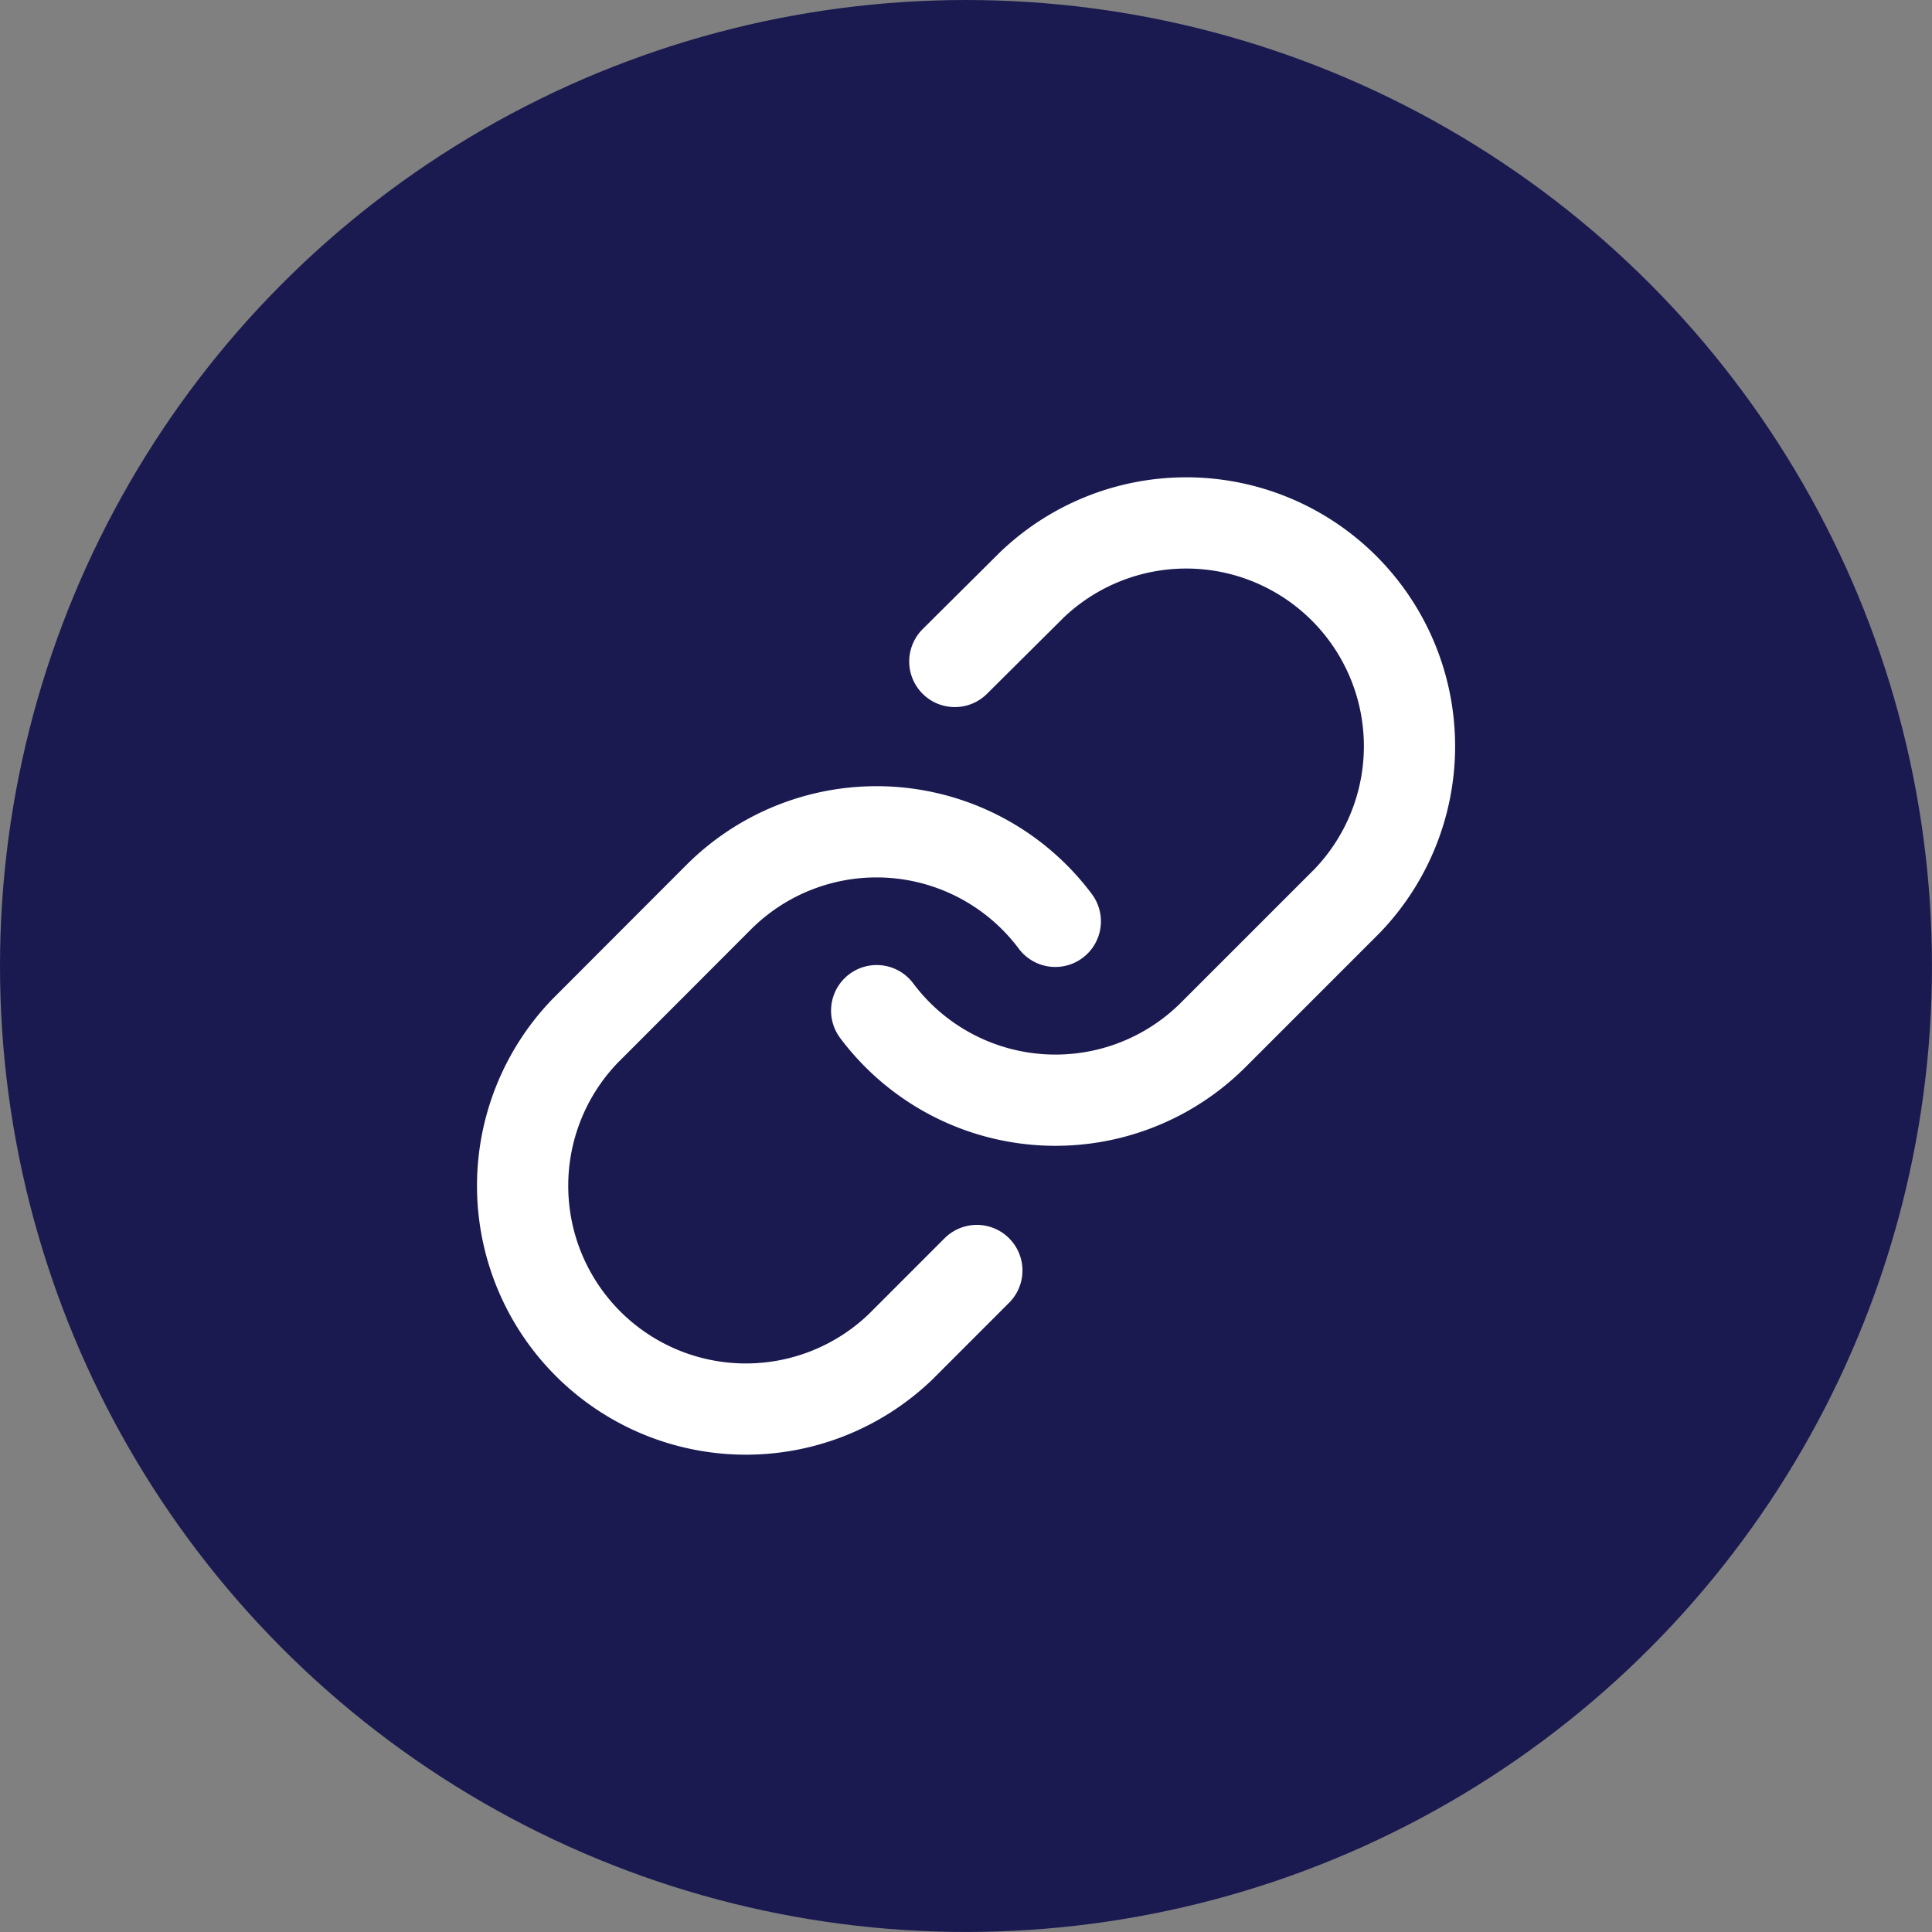
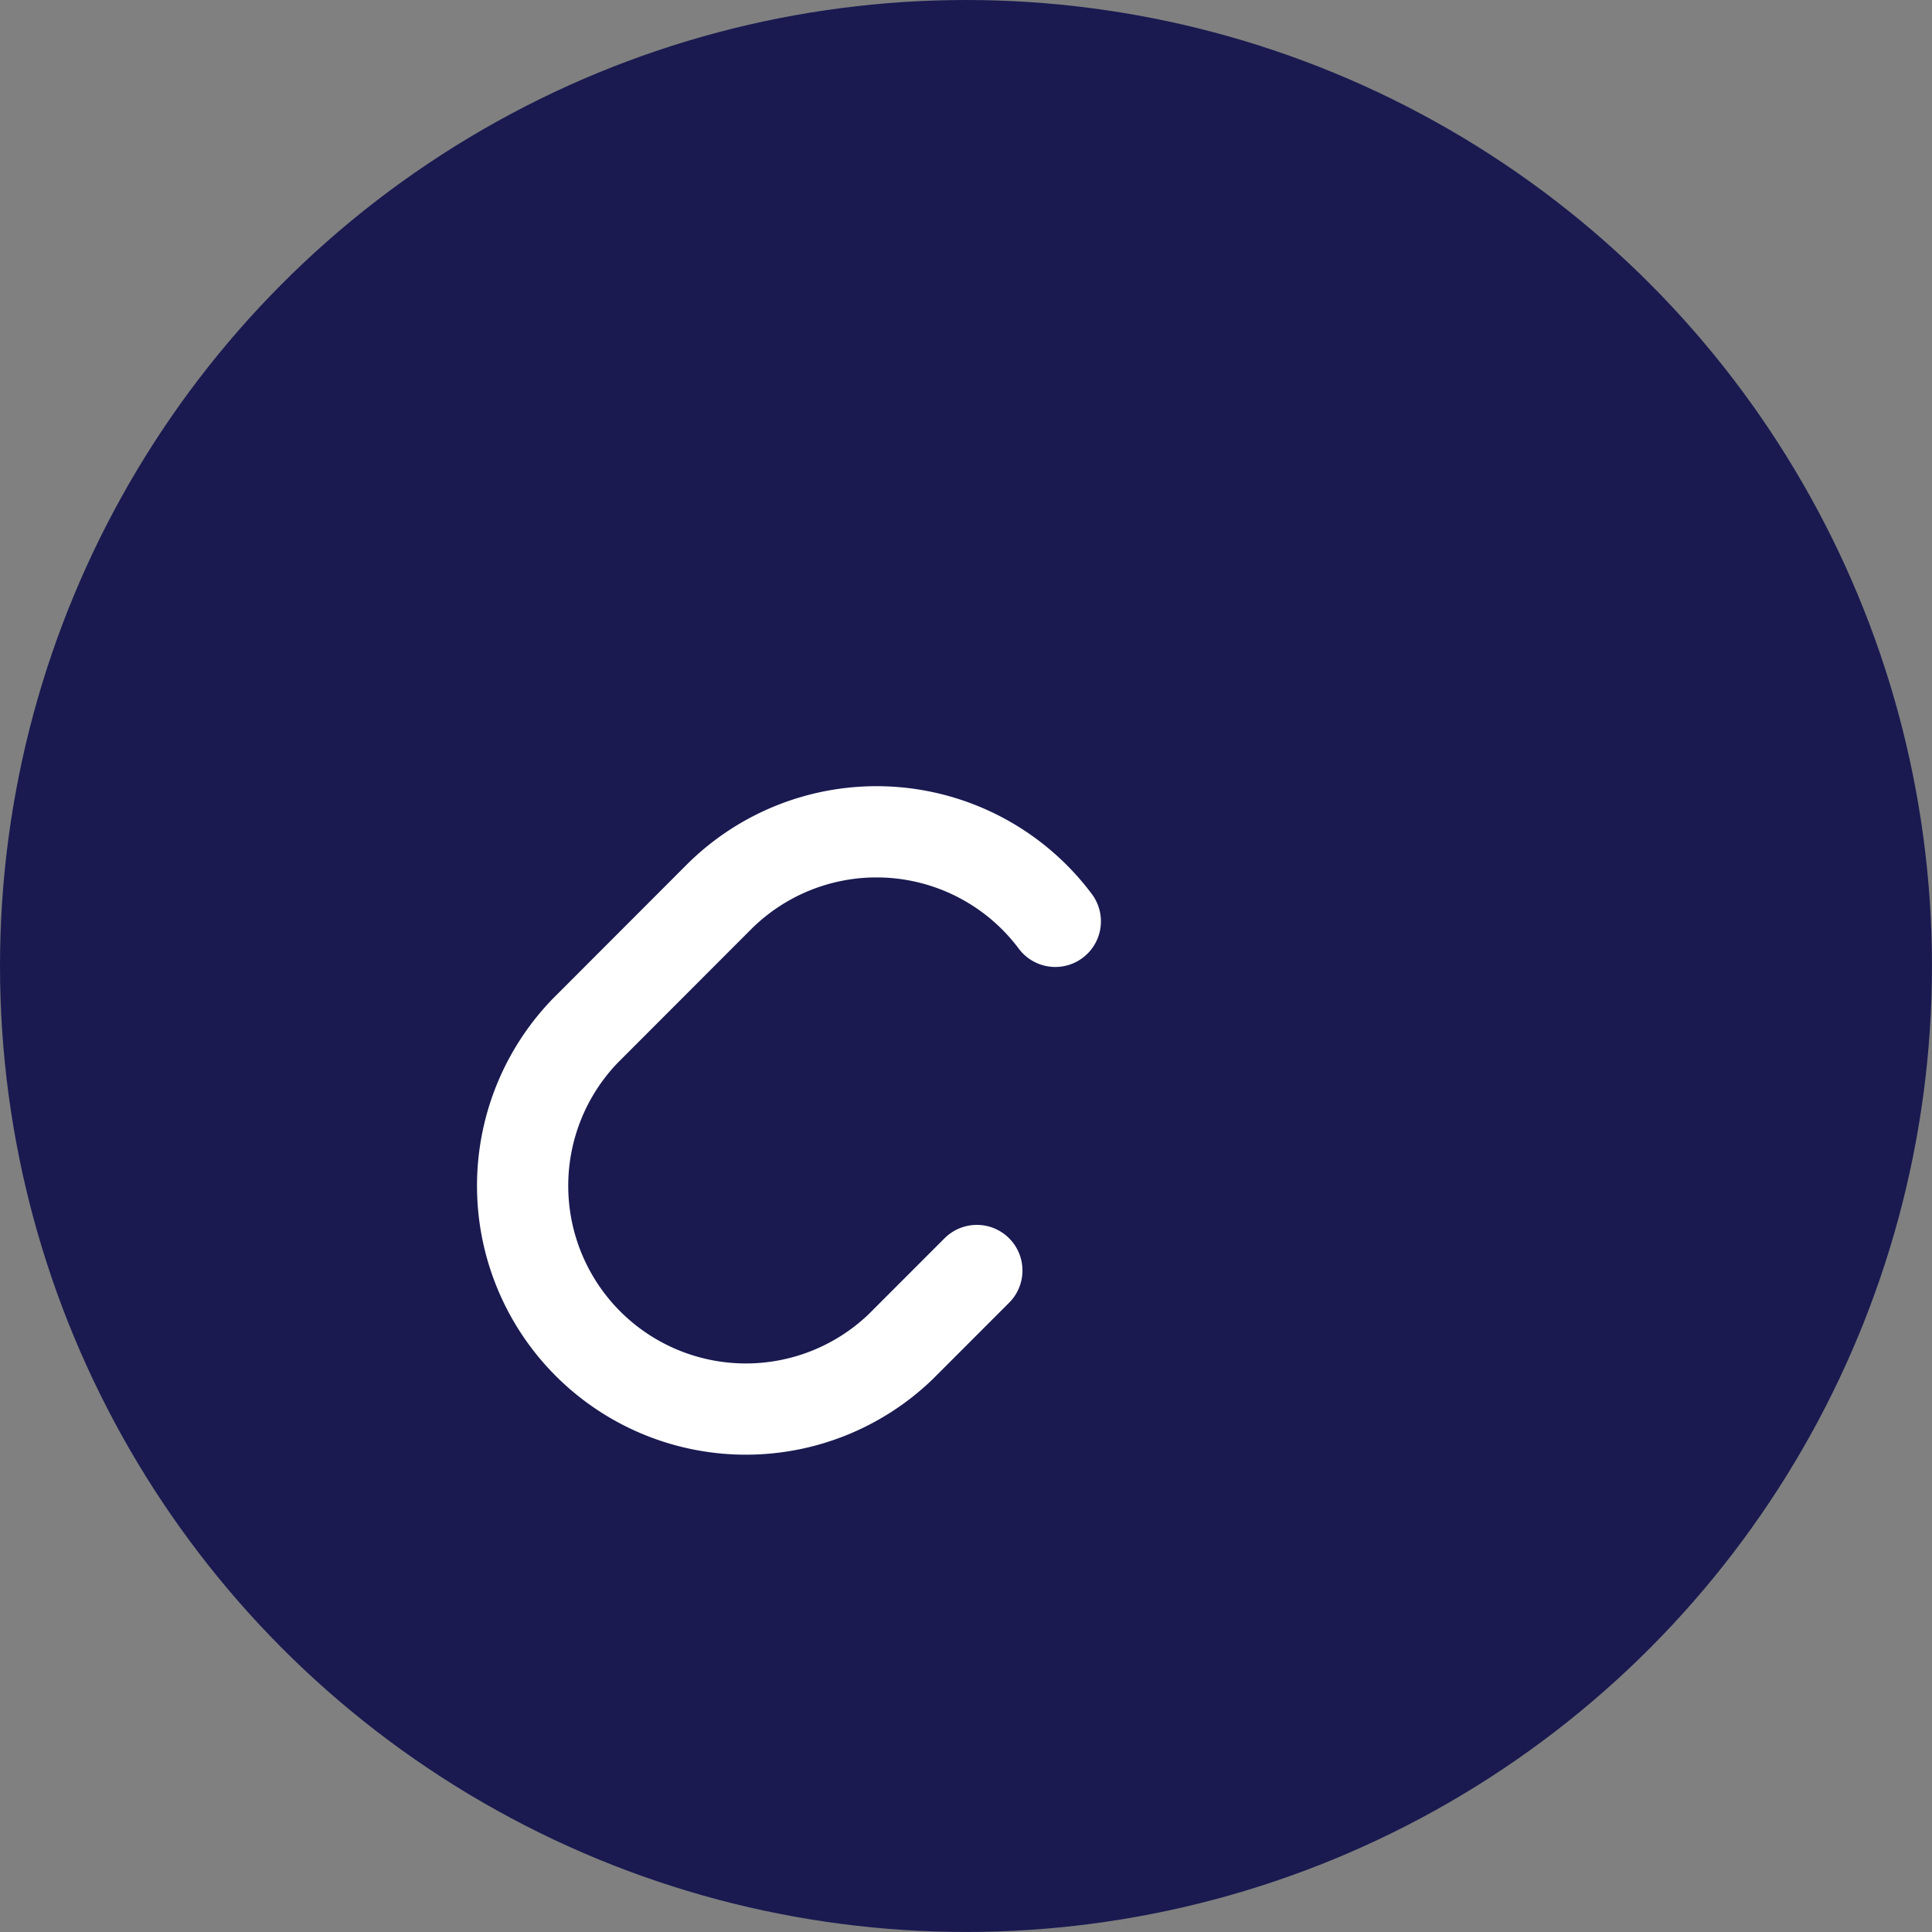
<svg xmlns="http://www.w3.org/2000/svg" width="63.533" height="63.533">
  <rect width="100%" height="100%" fill="#808080" stroke="none" />
  <g data-name="Group 141" transform="translate(-874.663 -2352.082)">
    <circle cx="31.766" cy="31.766" r="31.766" fill="#1a1a51" data-name="Ellipse 35" transform="translate(874.663 2352.082)" />
    <g fill="none" stroke="#fff" stroke-linecap="round" stroke-linejoin="round" stroke-width="3" data-name="Group 60">
-       <path d="M903.492 2385.317a7.341 7.341 0 0 0 11.071.793l4.405-4.405a7.342 7.342 0 0 0-10.381-10.381l-2.525 2.51" data-name="Path 57" />
      <path d="M909.366 2382.38a7.341 7.341 0 0 0-11.071-.793l-4.4 4.405a7.342 7.342 0 0 0 10.381 10.381l2.51-2.511" data-name="Path 58" />
    </g>
  </g>
</svg>